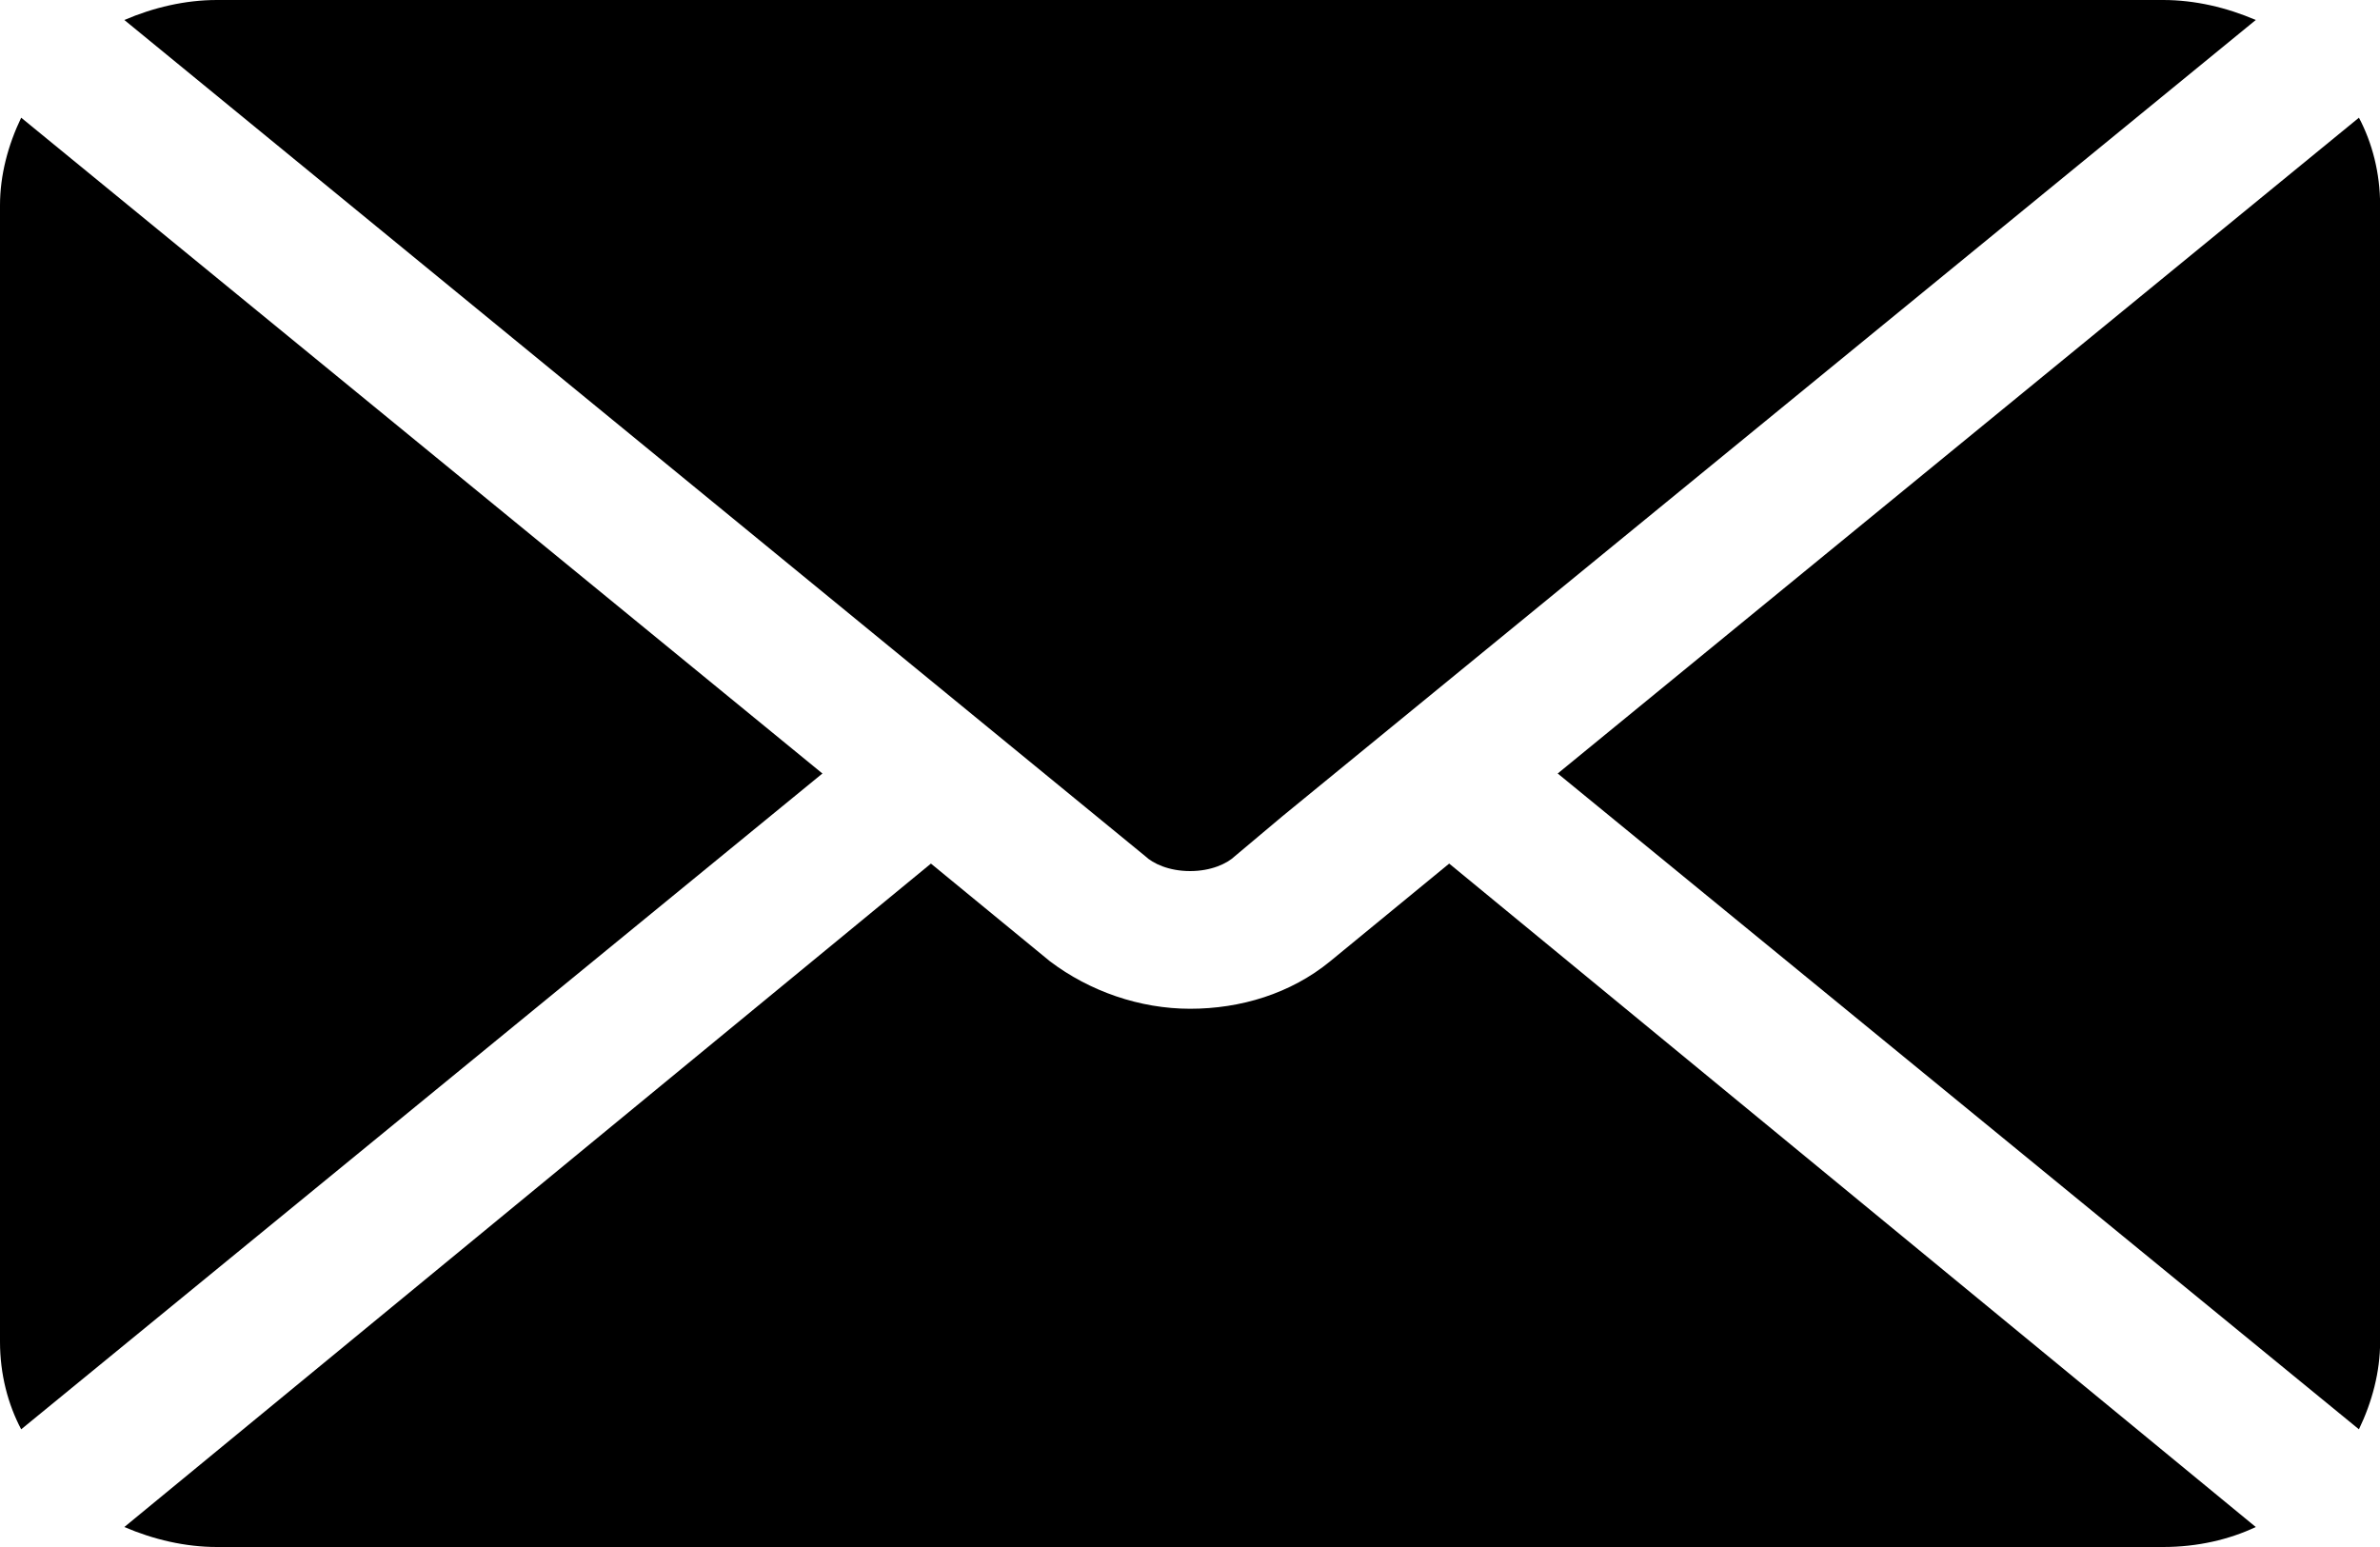
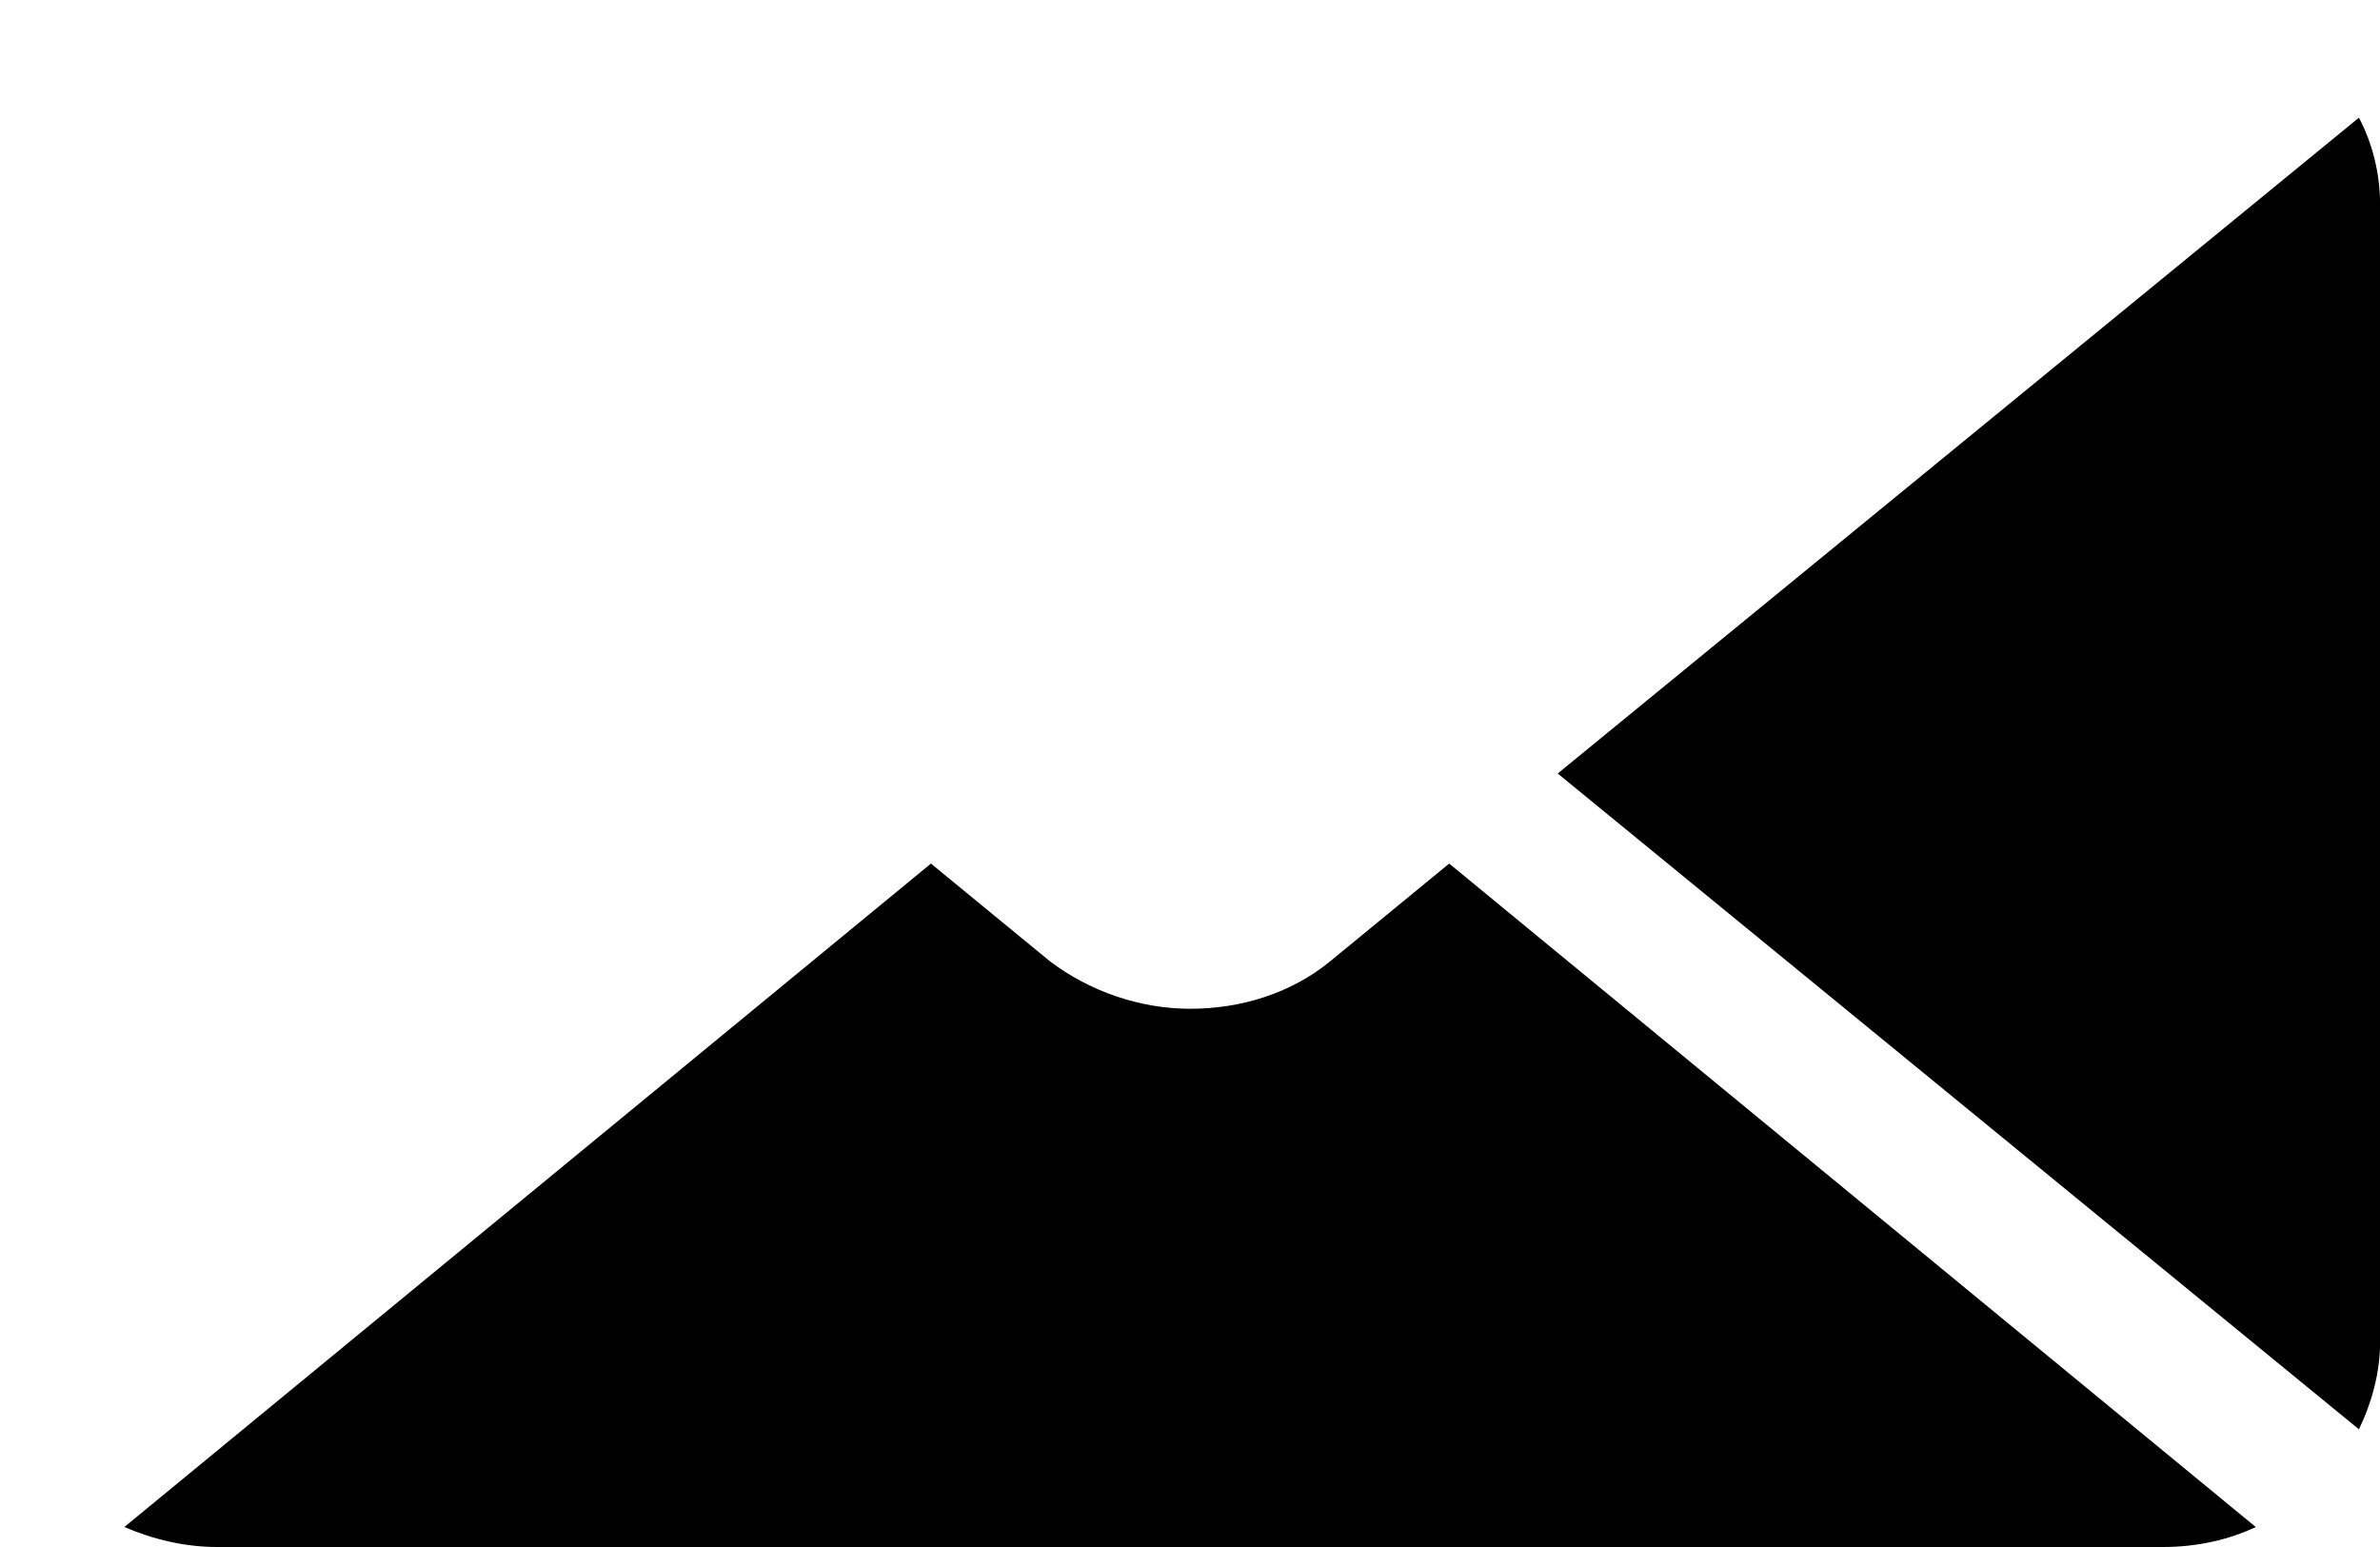
<svg xmlns="http://www.w3.org/2000/svg" width="20" height="13" viewBox="0 0 20 13" fill="none">
  <g clip-path="url(#clip0)">
    <path d="M19.823 12.011C19.934 11.78 20.001 11.528 20.001 11.275V1.725C20.001 1.452 19.934 1.199 19.823 0.989L13.09 6.5L19.823 12.011Z" fill="black" />
-     <path d="M9.623 7.194C9.689 7.257 9.823 7.32 10.001 7.32C10.178 7.32 10.312 7.257 10.378 7.194L10.778 6.858L18.956 0.168C18.712 0.063 18.445 0 18.178 0H1.823C1.556 0 1.289 0.063 1.045 0.168L9.623 7.194Z" fill="black" />
-     <path d="M0.178 0.989C0.067 1.22 0 1.473 0 1.725V11.275C0 11.549 0.067 11.801 0.178 12.011L6.911 6.5L0.178 0.989Z" fill="black" />
    <path d="M12.178 7.257L11.178 8.078C10.845 8.351 10.423 8.477 10.001 8.477C9.578 8.477 9.156 8.33 8.823 8.078L7.823 7.257L1.045 12.832C1.289 12.937 1.556 13 1.823 13H18.178C18.467 13 18.734 12.937 18.956 12.832L12.178 7.257Z" fill="black" />
  </g>
  <defs>
    <clipPath id="clip0">
      <rect width="20" height="13" fill="white" />
    </clipPath>
  </defs>
</svg>